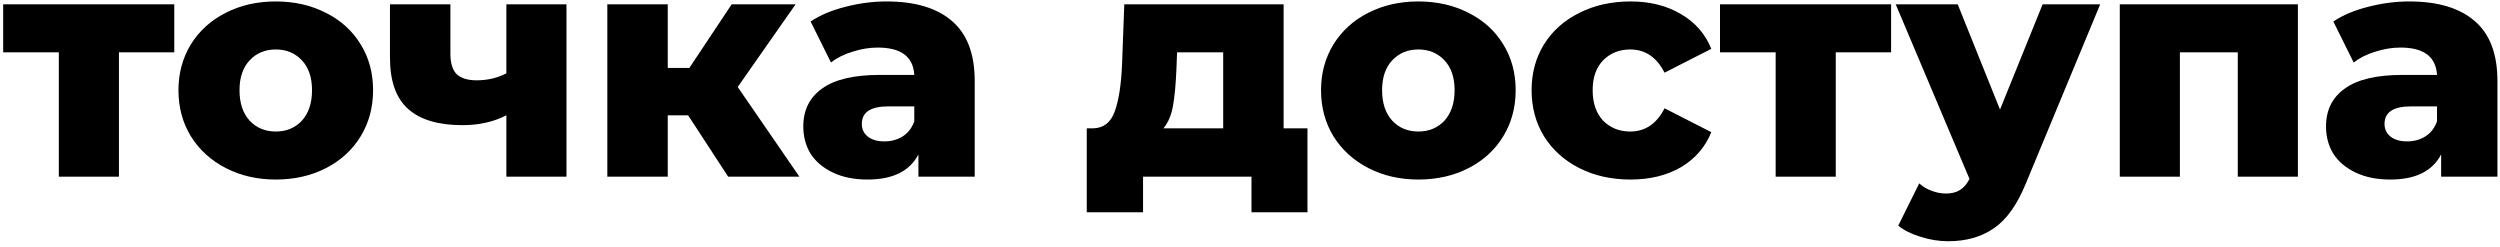
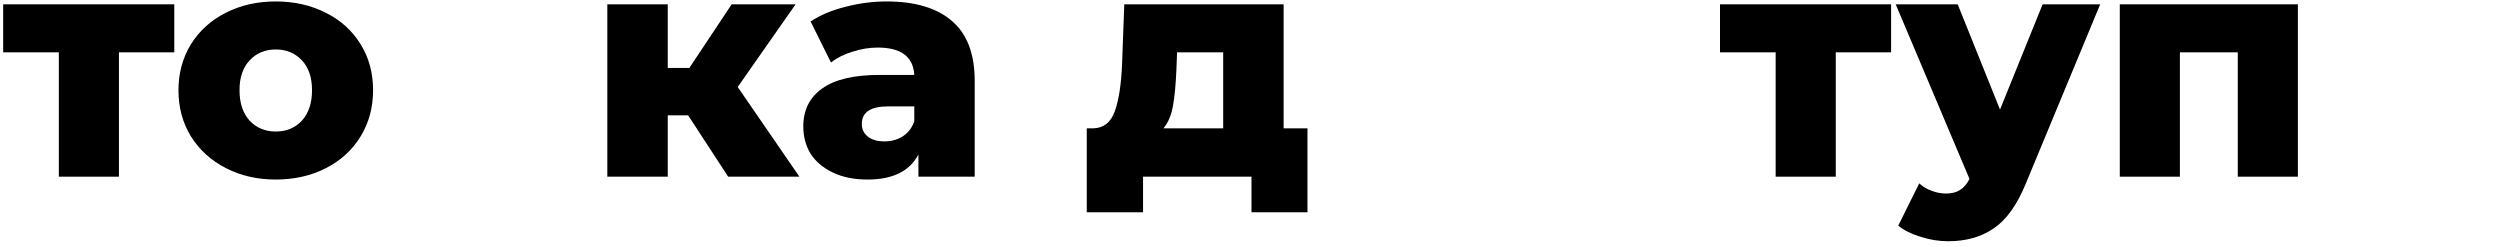
<svg xmlns="http://www.w3.org/2000/svg" width="283" height="28" viewBox="0 0 283 28" fill="none">
  <path d="M19.728 5.924H13.464V20H6.66V5.924H0.36V0.488H19.728V5.924Z" fill="black" />
  <path d="M31.217 20.324C29.129 20.324 27.245 19.892 25.565 19.028C23.885 18.164 22.565 16.964 21.605 15.428C20.669 13.892 20.201 12.152 20.201 10.208C20.201 8.288 20.669 6.56 21.605 5.024C22.565 3.488 23.873 2.3 25.529 1.46C27.209 0.596 29.105 0.164 31.217 0.164C33.329 0.164 35.225 0.596 36.905 1.46C38.585 2.3 39.893 3.488 40.829 5.024C41.765 6.536 42.233 8.264 42.233 10.208C42.233 12.152 41.765 13.892 40.829 15.428C39.893 16.964 38.585 18.164 36.905 19.028C35.225 19.892 33.329 20.324 31.217 20.324ZM31.217 14.888C32.417 14.888 33.401 14.48 34.169 13.664C34.937 12.824 35.321 11.672 35.321 10.208C35.321 8.768 34.937 7.64 34.169 6.824C33.401 6.008 32.417 5.6 31.217 5.6C30.017 5.6 29.033 6.008 28.265 6.824C27.497 7.64 27.113 8.768 27.113 10.208C27.113 11.672 27.497 12.824 28.265 13.664C29.033 14.48 30.017 14.888 31.217 14.888Z" fill="black" />
-   <path d="M64.125 0.488V20H57.321V13.052C55.881 13.796 54.225 14.168 52.353 14.168C49.617 14.168 47.565 13.556 46.197 12.332C44.829 11.108 44.145 9.176 44.145 6.536V0.488H50.985V6.068C50.985 7.148 51.225 7.928 51.705 8.408C52.209 8.864 52.953 9.092 53.937 9.092C55.185 9.092 56.313 8.828 57.321 8.3V0.488H64.125Z" fill="black" />
  <path d="M77.893 13.052H75.589V20H68.749V0.488H75.589V7.688H78.037L82.825 0.488H90.061L83.509 9.848L90.493 20H82.429L77.893 13.052Z" fill="black" />
  <path d="M100.365 0.164C103.605 0.164 106.077 0.908 107.781 2.396C109.485 3.86 110.337 6.116 110.337 9.164V20H103.965V17.48C102.981 19.376 101.061 20.324 98.206 20.324C96.694 20.324 95.385 20.06 94.281 19.532C93.177 19.004 92.338 18.296 91.761 17.408C91.21 16.496 90.933 15.464 90.933 14.312C90.933 12.464 91.641 11.036 93.058 10.028C94.474 8.996 96.657 8.48 99.609 8.48H103.497C103.377 6.416 101.997 5.384 99.358 5.384C98.421 5.384 97.474 5.54 96.513 5.852C95.553 6.14 94.737 6.548 94.066 7.076L91.761 2.432C92.841 1.712 94.15 1.16 95.686 0.776C97.246 0.368 98.805 0.164 100.365 0.164ZM100.113 16.004C100.905 16.004 101.601 15.812 102.201 15.428C102.801 15.044 103.233 14.48 103.497 13.736V12.044H100.545C98.553 12.044 97.558 12.704 97.558 14.024C97.558 14.624 97.785 15.104 98.242 15.464C98.698 15.824 99.322 16.004 100.113 16.004Z" fill="black" />
  <path d="M148.005 14.528V24.032H141.669V20H129.393V24.032H123.021V14.528H123.741C124.917 14.504 125.733 13.868 126.189 12.62C126.645 11.348 126.921 9.572 127.017 7.292L127.269 0.488H145.305V14.528H148.005ZM133.173 7.796C133.101 9.548 132.969 10.952 132.777 12.008C132.585 13.064 132.225 13.904 131.697 14.528H138.465V5.924H133.245L133.173 7.796Z" fill="black" />
-   <path d="M160.557 20.324C158.469 20.324 156.585 19.892 154.905 19.028C153.225 18.164 151.905 16.964 150.945 15.428C150.009 13.892 149.541 12.152 149.541 10.208C149.541 8.288 150.009 6.56 150.945 5.024C151.905 3.488 153.213 2.3 154.869 1.46C156.549 0.596 158.445 0.164 160.557 0.164C162.669 0.164 164.565 0.596 166.245 1.46C167.925 2.3 169.233 3.488 170.169 5.024C171.105 6.536 171.573 8.264 171.573 10.208C171.573 12.152 171.105 13.892 170.169 15.428C169.233 16.964 167.925 18.164 166.245 19.028C164.565 19.892 162.669 20.324 160.557 20.324ZM160.557 14.888C161.757 14.888 162.741 14.48 163.509 13.664C164.277 12.824 164.661 11.672 164.661 10.208C164.661 8.768 164.277 7.64 163.509 6.824C162.741 6.008 161.757 5.6 160.557 5.6C159.357 5.6 158.373 6.008 157.605 6.824C156.837 7.64 156.453 8.768 156.453 10.208C156.453 11.672 156.837 12.824 157.605 13.664C158.373 14.48 159.357 14.888 160.557 14.888Z" fill="black" />
-   <path d="M184.573 20.324C182.413 20.324 180.481 19.892 178.777 19.028C177.073 18.164 175.741 16.964 174.781 15.428C173.845 13.892 173.377 12.152 173.377 10.208C173.377 8.264 173.845 6.536 174.781 5.024C175.741 3.488 177.073 2.3 178.777 1.46C180.481 0.596 182.413 0.164 184.573 0.164C186.781 0.164 188.689 0.644 190.297 1.604C191.905 2.54 193.045 3.848 193.717 5.528L188.425 8.228C187.537 6.476 186.241 5.6 184.537 5.6C183.313 5.6 182.293 6.008 181.477 6.824C180.685 7.64 180.289 8.768 180.289 10.208C180.289 11.672 180.685 12.824 181.477 13.664C182.293 14.48 183.313 14.888 184.537 14.888C186.241 14.888 187.537 14.012 188.425 12.26L193.717 14.96C193.045 16.64 191.905 17.96 190.297 18.92C188.689 19.856 186.781 20.324 184.573 20.324Z" fill="black" />
  <path d="M214.072 5.924H207.808V20H201.004V5.924H194.704V0.488H214.072V5.924Z" fill="black" />
  <path d="M237.741 0.488L229.317 20.792C228.333 23.192 227.133 24.872 225.717 25.832C224.301 26.816 222.573 27.308 220.533 27.308C219.501 27.308 218.457 27.14 217.401 26.804C216.369 26.492 215.529 26.072 214.881 25.544L217.257 20.756C217.641 21.116 218.097 21.392 218.625 21.584C219.177 21.8 219.729 21.908 220.281 21.908C220.929 21.908 221.457 21.776 221.865 21.512C222.297 21.248 222.657 20.828 222.945 20.252L214.593 0.488H221.613L226.401 12.404L231.225 0.488H237.741Z" fill="black" />
  <path d="M260.12 0.488V20H253.316V5.924H246.764V20H239.96V0.488H260.12Z" fill="black" />
-   <path d="M272.737 0.164C275.977 0.164 278.449 0.908 280.153 2.396C281.857 3.86 282.709 6.116 282.709 9.164V20H276.337V17.48C275.353 19.376 273.433 20.324 270.577 20.324C269.065 20.324 267.757 20.06 266.653 19.532C265.549 19.004 264.709 18.296 264.133 17.408C263.581 16.496 263.305 15.464 263.305 14.312C263.305 12.464 264.013 11.036 265.429 10.028C266.845 8.996 269.029 8.48 271.981 8.48H275.869C275.749 6.416 274.369 5.384 271.729 5.384C270.793 5.384 269.845 5.54 268.885 5.852C267.925 6.14 267.109 6.548 266.437 7.076L264.133 2.432C265.213 1.712 266.521 1.16 268.057 0.776C269.617 0.368 271.177 0.164 272.737 0.164ZM272.485 16.004C273.277 16.004 273.973 15.812 274.573 15.428C275.173 15.044 275.605 14.48 275.869 13.736V12.044H272.917C270.925 12.044 269.929 12.704 269.929 14.024C269.929 14.624 270.157 15.104 270.613 15.464C271.069 15.824 271.693 16.004 272.485 16.004Z" fill="black" />
</svg>